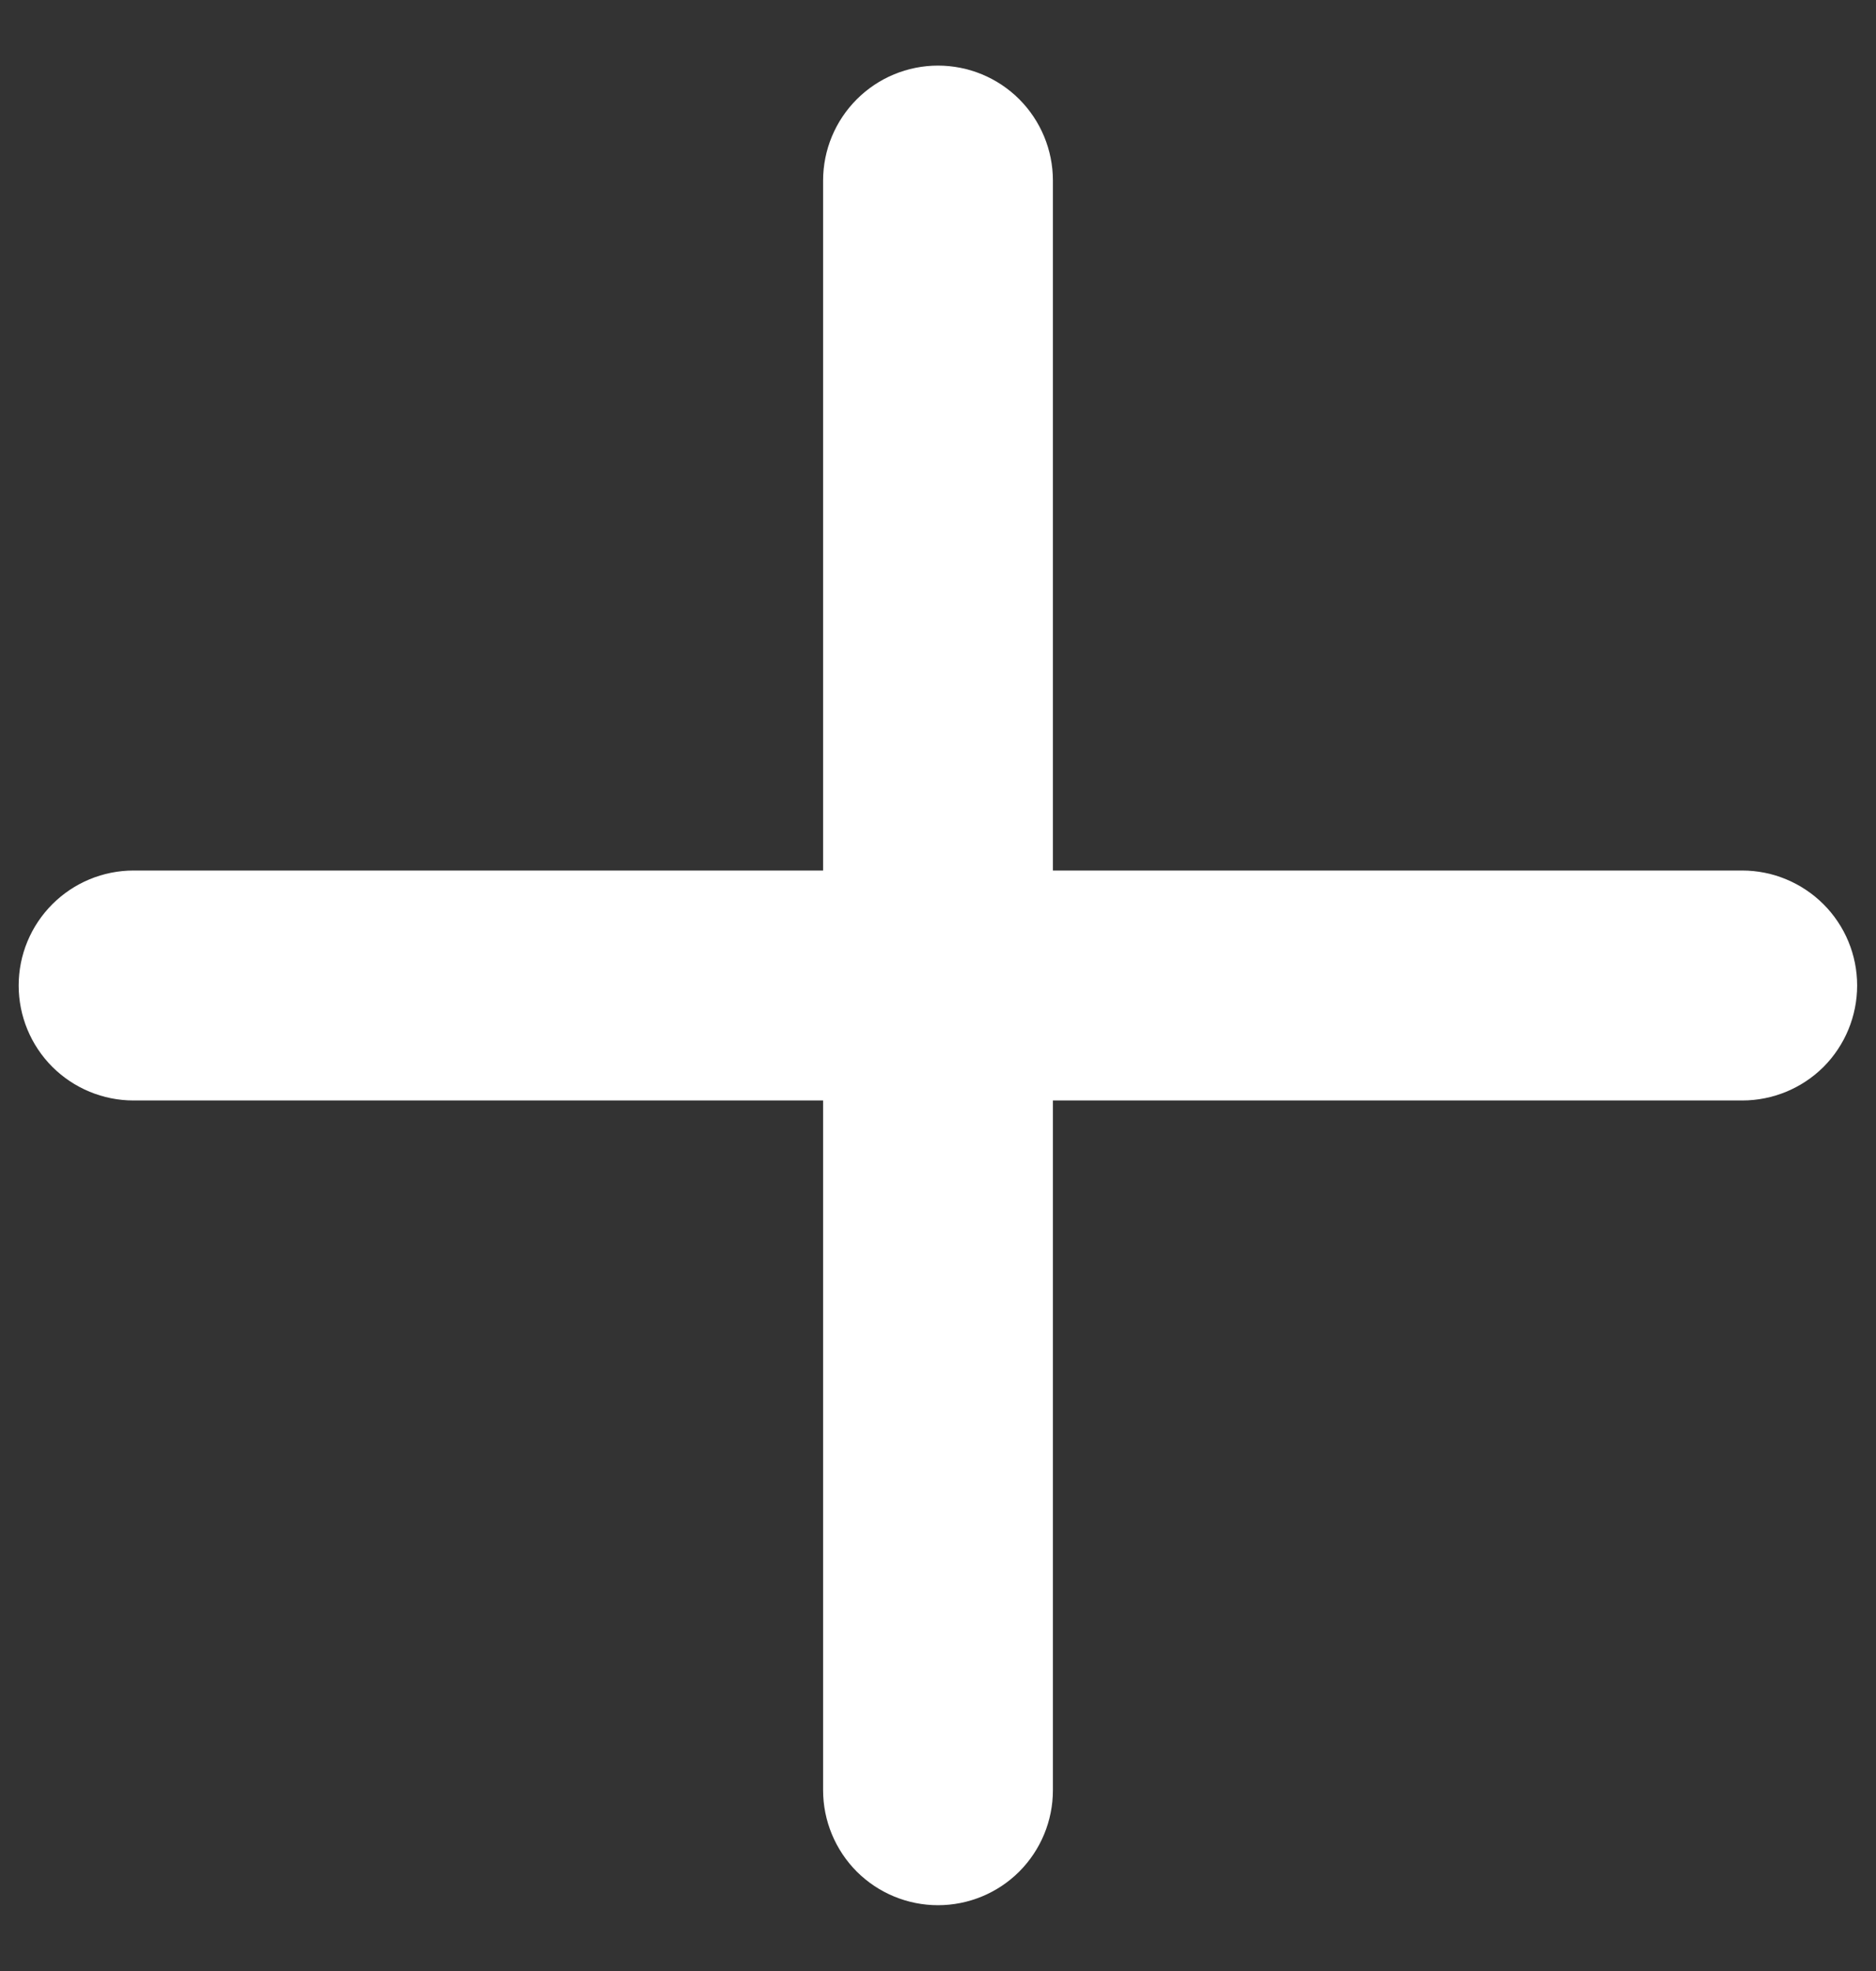
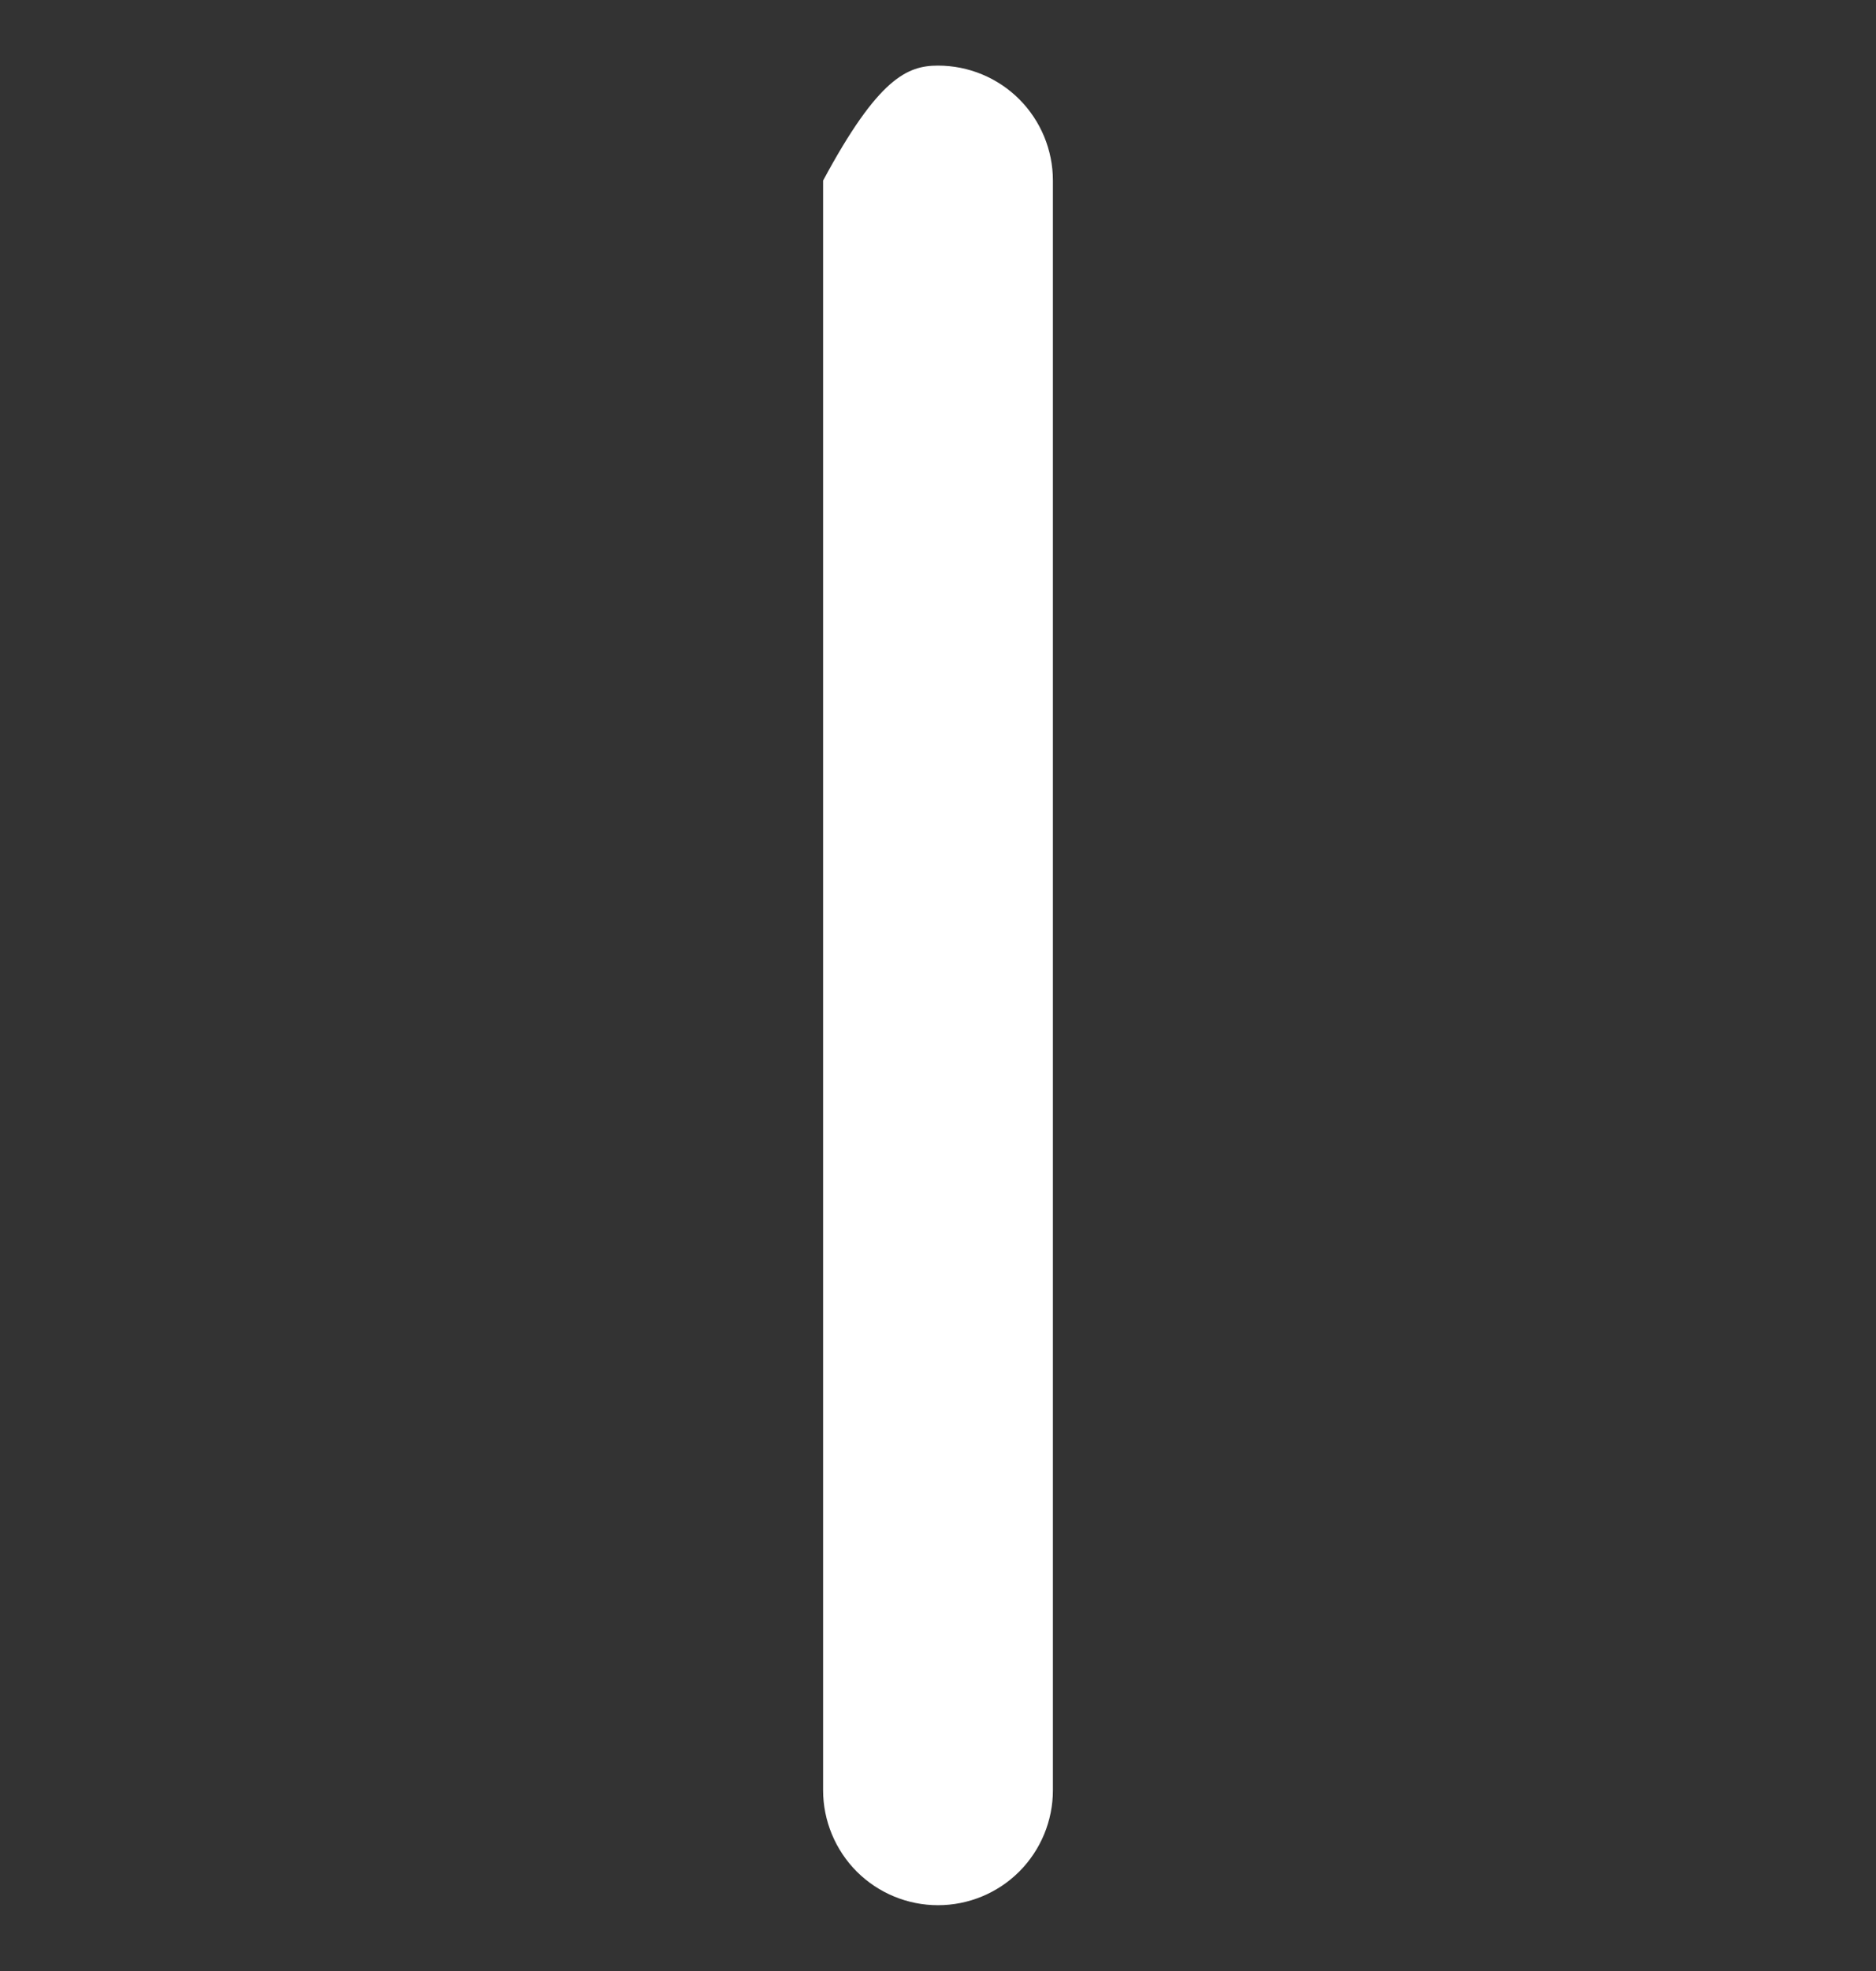
<svg xmlns="http://www.w3.org/2000/svg" width="20" height="21" viewBox="0 0 20 21" fill="none">
  <rect x="0" y="0" width="20" height="21" fill="#333333" stroke="none" />
-   <path fill-rule="evenodd" clip-rule="evenodd" d="M19.799 10.5C19.799 10.825 19.67 11.137 19.441 11.367C19.211 11.596 18.899 11.725 18.574 11.725H1.424C1.099 11.725 0.788 11.596 0.558 11.367C0.328 11.137 0.199 10.825 0.199 10.5C0.199 10.175 0.328 9.864 0.558 9.634C0.788 9.404 1.099 9.275 1.424 9.275H18.574C18.899 9.275 19.21 9.405 19.44 9.634C19.67 9.864 19.799 10.175 19.799 10.5Z" fill="white" />
-   <path fill-rule="evenodd" clip-rule="evenodd" d="M10 20.299C9.675 20.299 9.364 20.17 9.134 19.941C8.905 19.711 8.775 19.399 8.775 19.074V1.924C8.775 1.599 8.904 1.288 9.134 1.058C9.364 0.828 9.675 0.699 10 0.699C10.325 0.699 10.637 0.828 10.867 1.058C11.096 1.288 11.225 1.599 11.225 1.924V19.074C11.225 19.399 11.096 19.71 10.867 19.94C10.637 20.17 10.325 20.299 10 20.299Z" fill="white" />
+   <path fill-rule="evenodd" clip-rule="evenodd" d="M10 20.299C9.675 20.299 9.364 20.17 9.134 19.941C8.905 19.711 8.775 19.399 8.775 19.074V1.924C9.364 0.828 9.675 0.699 10 0.699C10.325 0.699 10.637 0.828 10.867 1.058C11.096 1.288 11.225 1.599 11.225 1.924V19.074C11.225 19.399 11.096 19.71 10.867 19.94C10.637 20.17 10.325 20.299 10 20.299Z" fill="white" />
</svg>